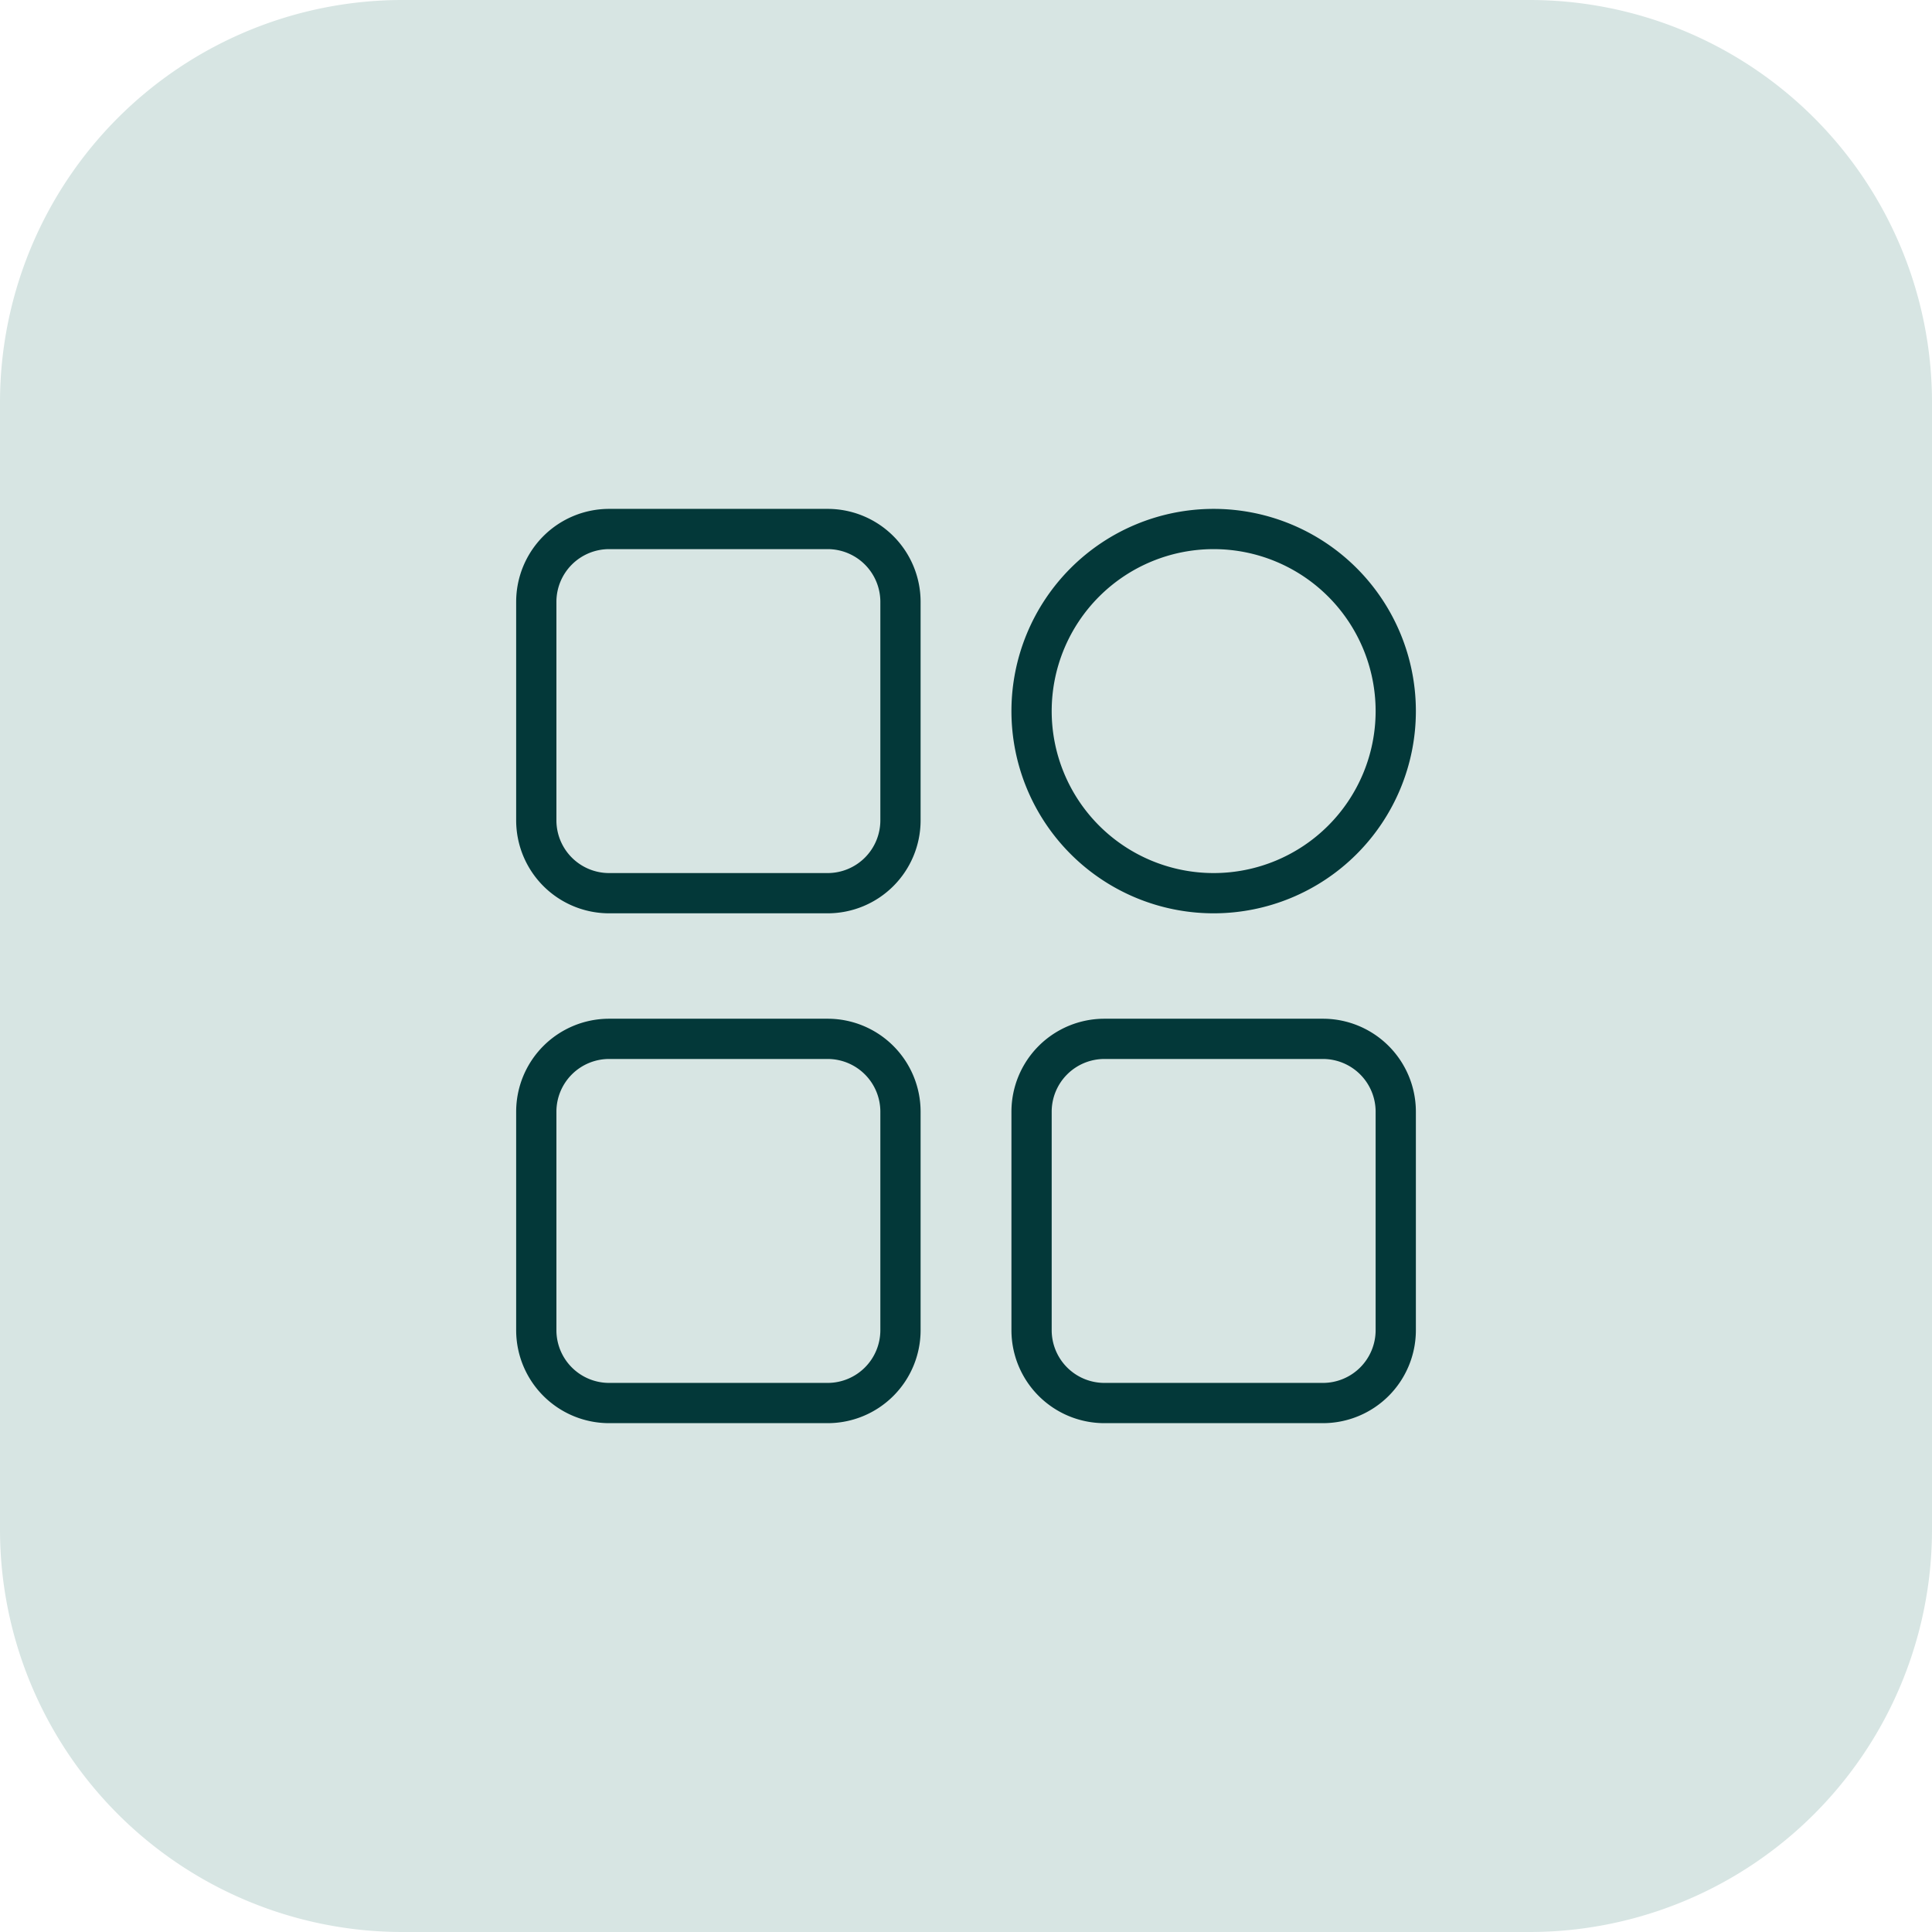
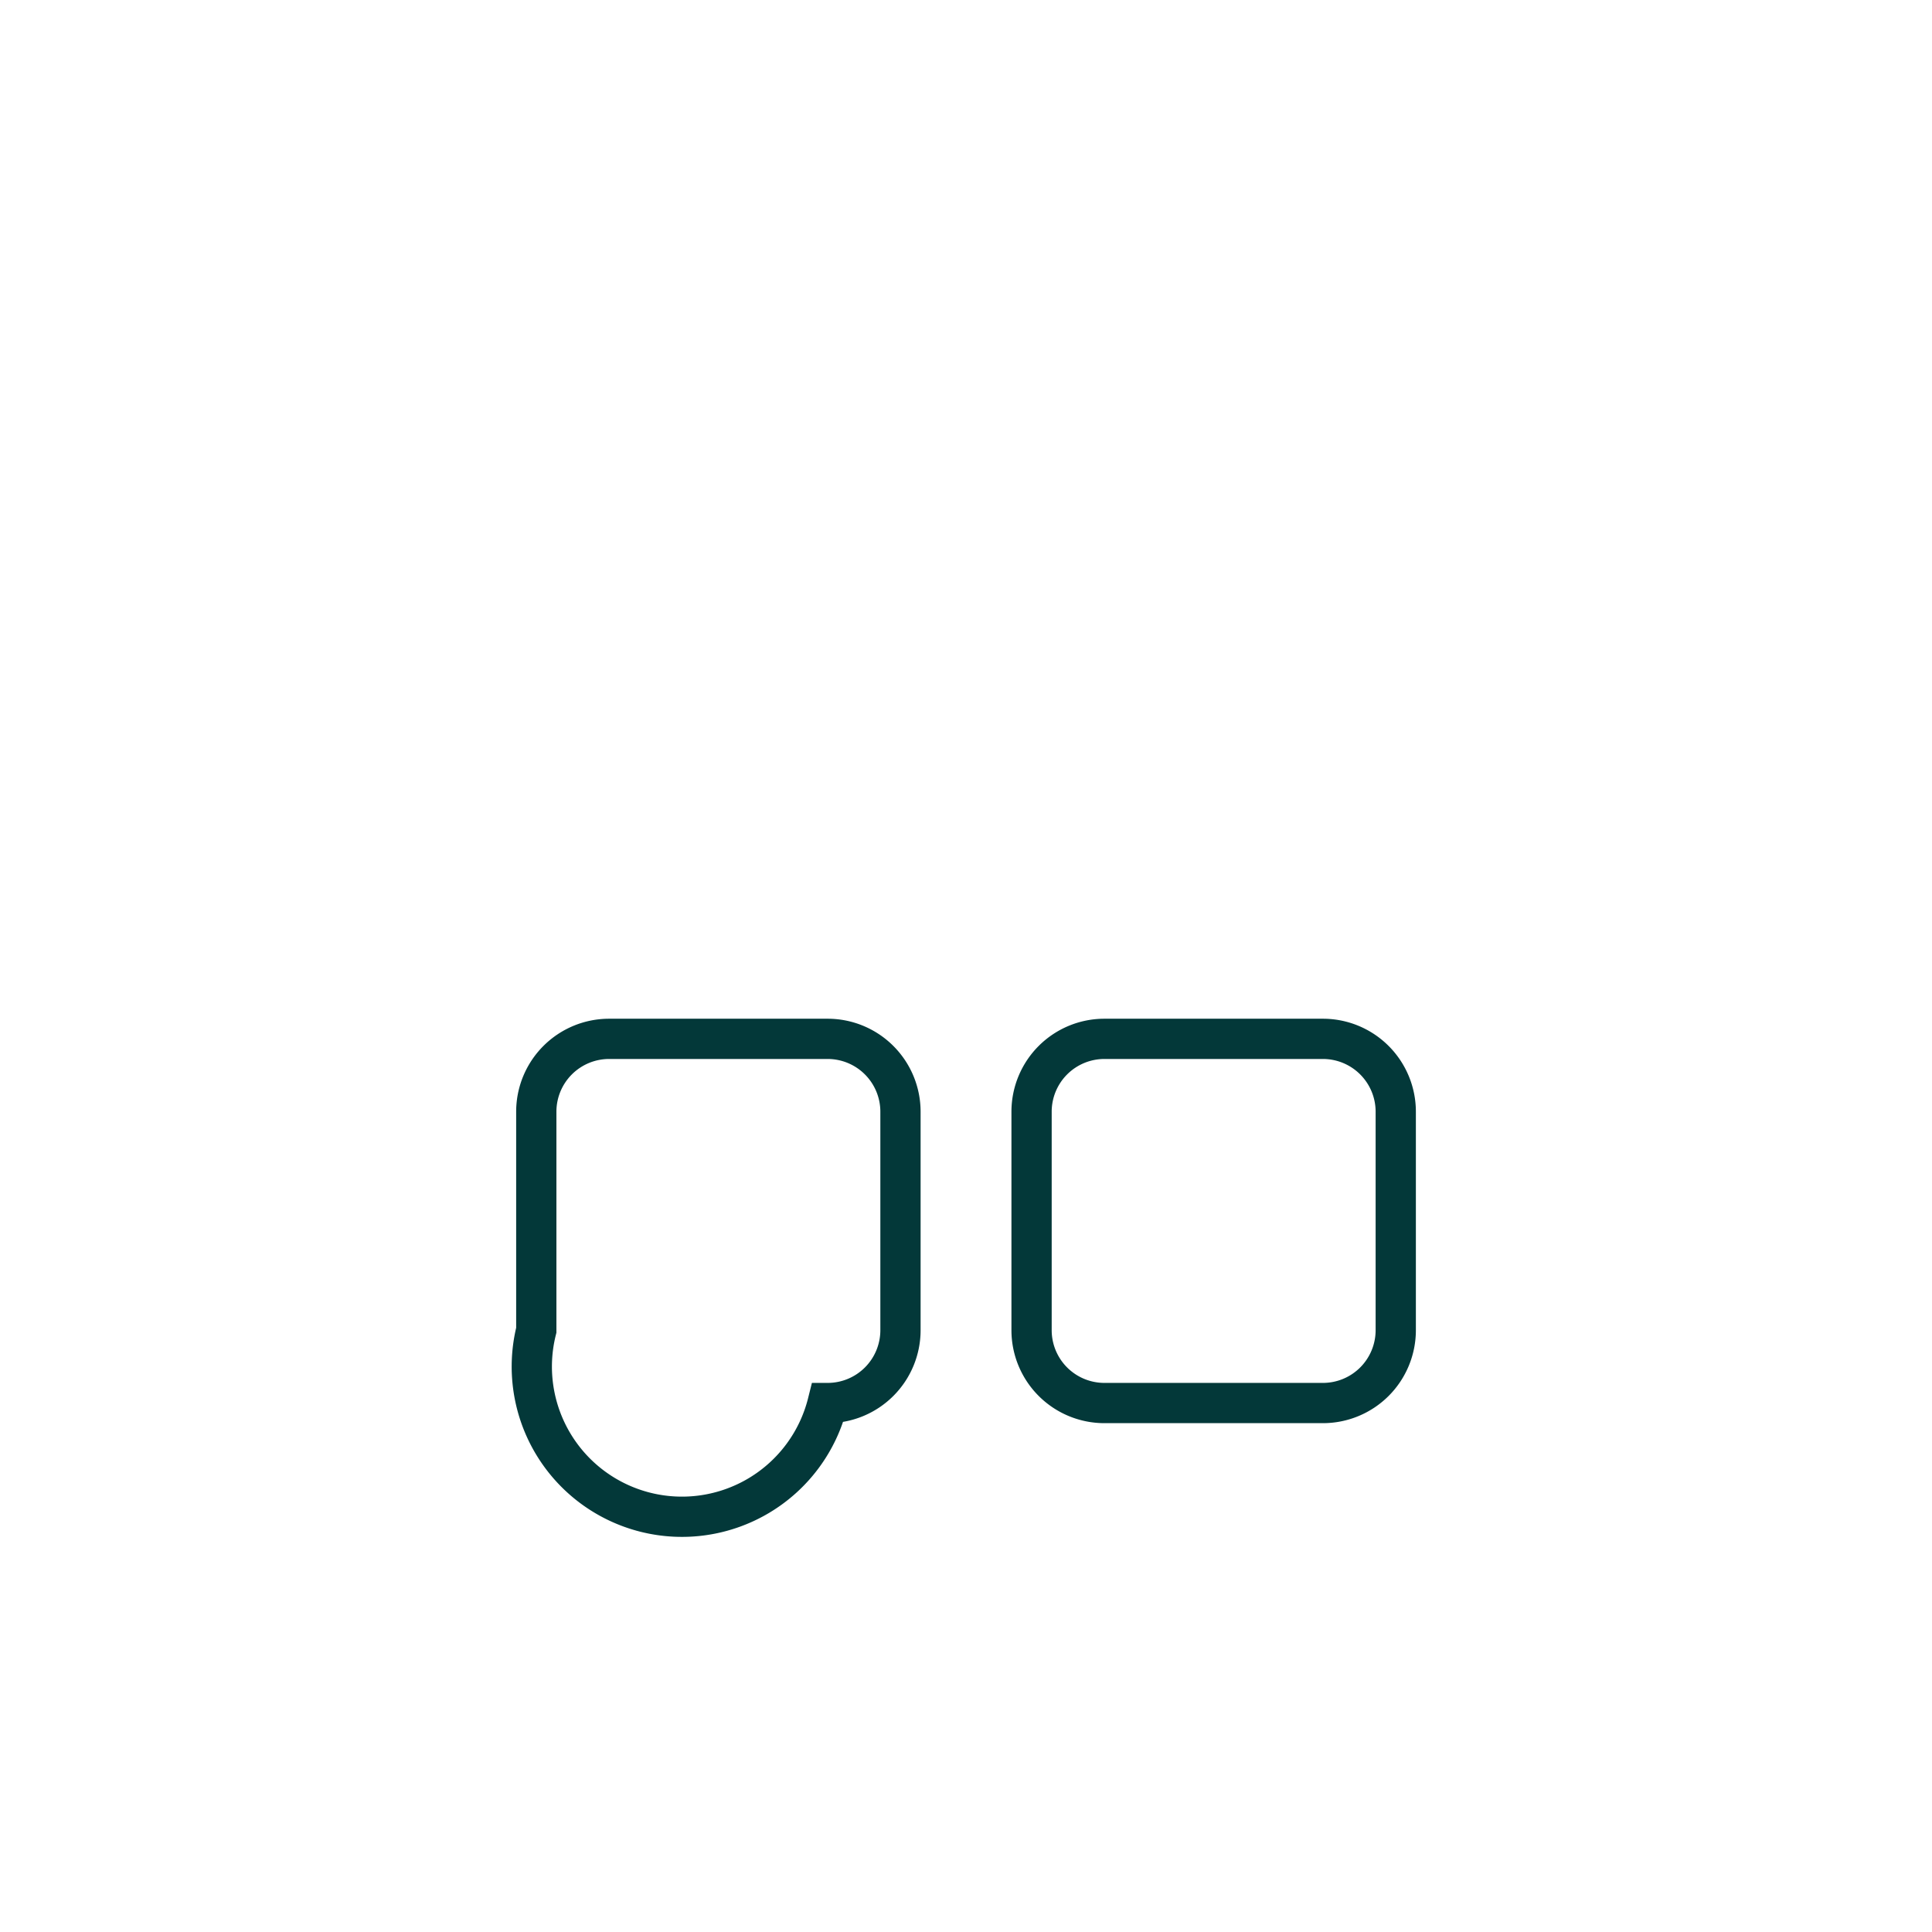
<svg xmlns="http://www.w3.org/2000/svg" width="48" height="48" viewBox="0 0 48 48">
  <g transform="translate(-226 -528)">
-     <path d="M10,0H38A10,10,0,0,1,48,10V38A10,10,0,0,1,38,48H10A10,10,0,0,1,0,38V10A10,10,0,0,1,10,0Z" transform="translate(226 528)" fill="#d7e5e3" />
    <g transform="translate(114.324 -3672.857)">
-       <path d="M4.524,0A4.524,4.524,0,1,1,0,4.524,4.524,4.524,0,0,1,4.524,0Z" transform="translate(137.305 4214)" fill="none" stroke="#033839" stroke-width="1" />
-       <path d="M1.81,0H7.238a1.81,1.81,0,0,1,1.81,1.81V7.238a1.81,1.81,0,0,1-1.81,1.81H1.81A1.81,1.81,0,0,1,0,7.238V1.81A1.81,1.81,0,0,1,1.81,0Z" transform="translate(125 4214)" fill="none" stroke="#033839" stroke-width="1" />
-       <path d="M1.81,0H7.238a1.81,1.81,0,0,1,1.81,1.81V7.238a1.81,1.81,0,0,1-1.81,1.81H1.81A1.81,1.81,0,0,1,0,7.238V1.81A1.81,1.81,0,0,1,1.81,0Z" transform="translate(125 4226.667)" fill="none" stroke="#033839" stroke-width="1" />
+       <path d="M1.81,0H7.238a1.81,1.81,0,0,1,1.81,1.81V7.238a1.81,1.81,0,0,1-1.81,1.81A1.81,1.81,0,0,1,0,7.238V1.81A1.81,1.81,0,0,1,1.81,0Z" transform="translate(125 4226.667)" fill="none" stroke="#033839" stroke-width="1" />
      <path d="M1.81,0H7.238a1.81,1.81,0,0,1,1.81,1.81V7.238a1.81,1.81,0,0,1-1.81,1.81H1.81A1.81,1.81,0,0,1,0,7.238V1.81A1.81,1.81,0,0,1,1.81,0Z" transform="translate(137.305 4226.667)" fill="none" stroke="#033839" stroke-width="1" />
    </g>
  </g>
</svg>